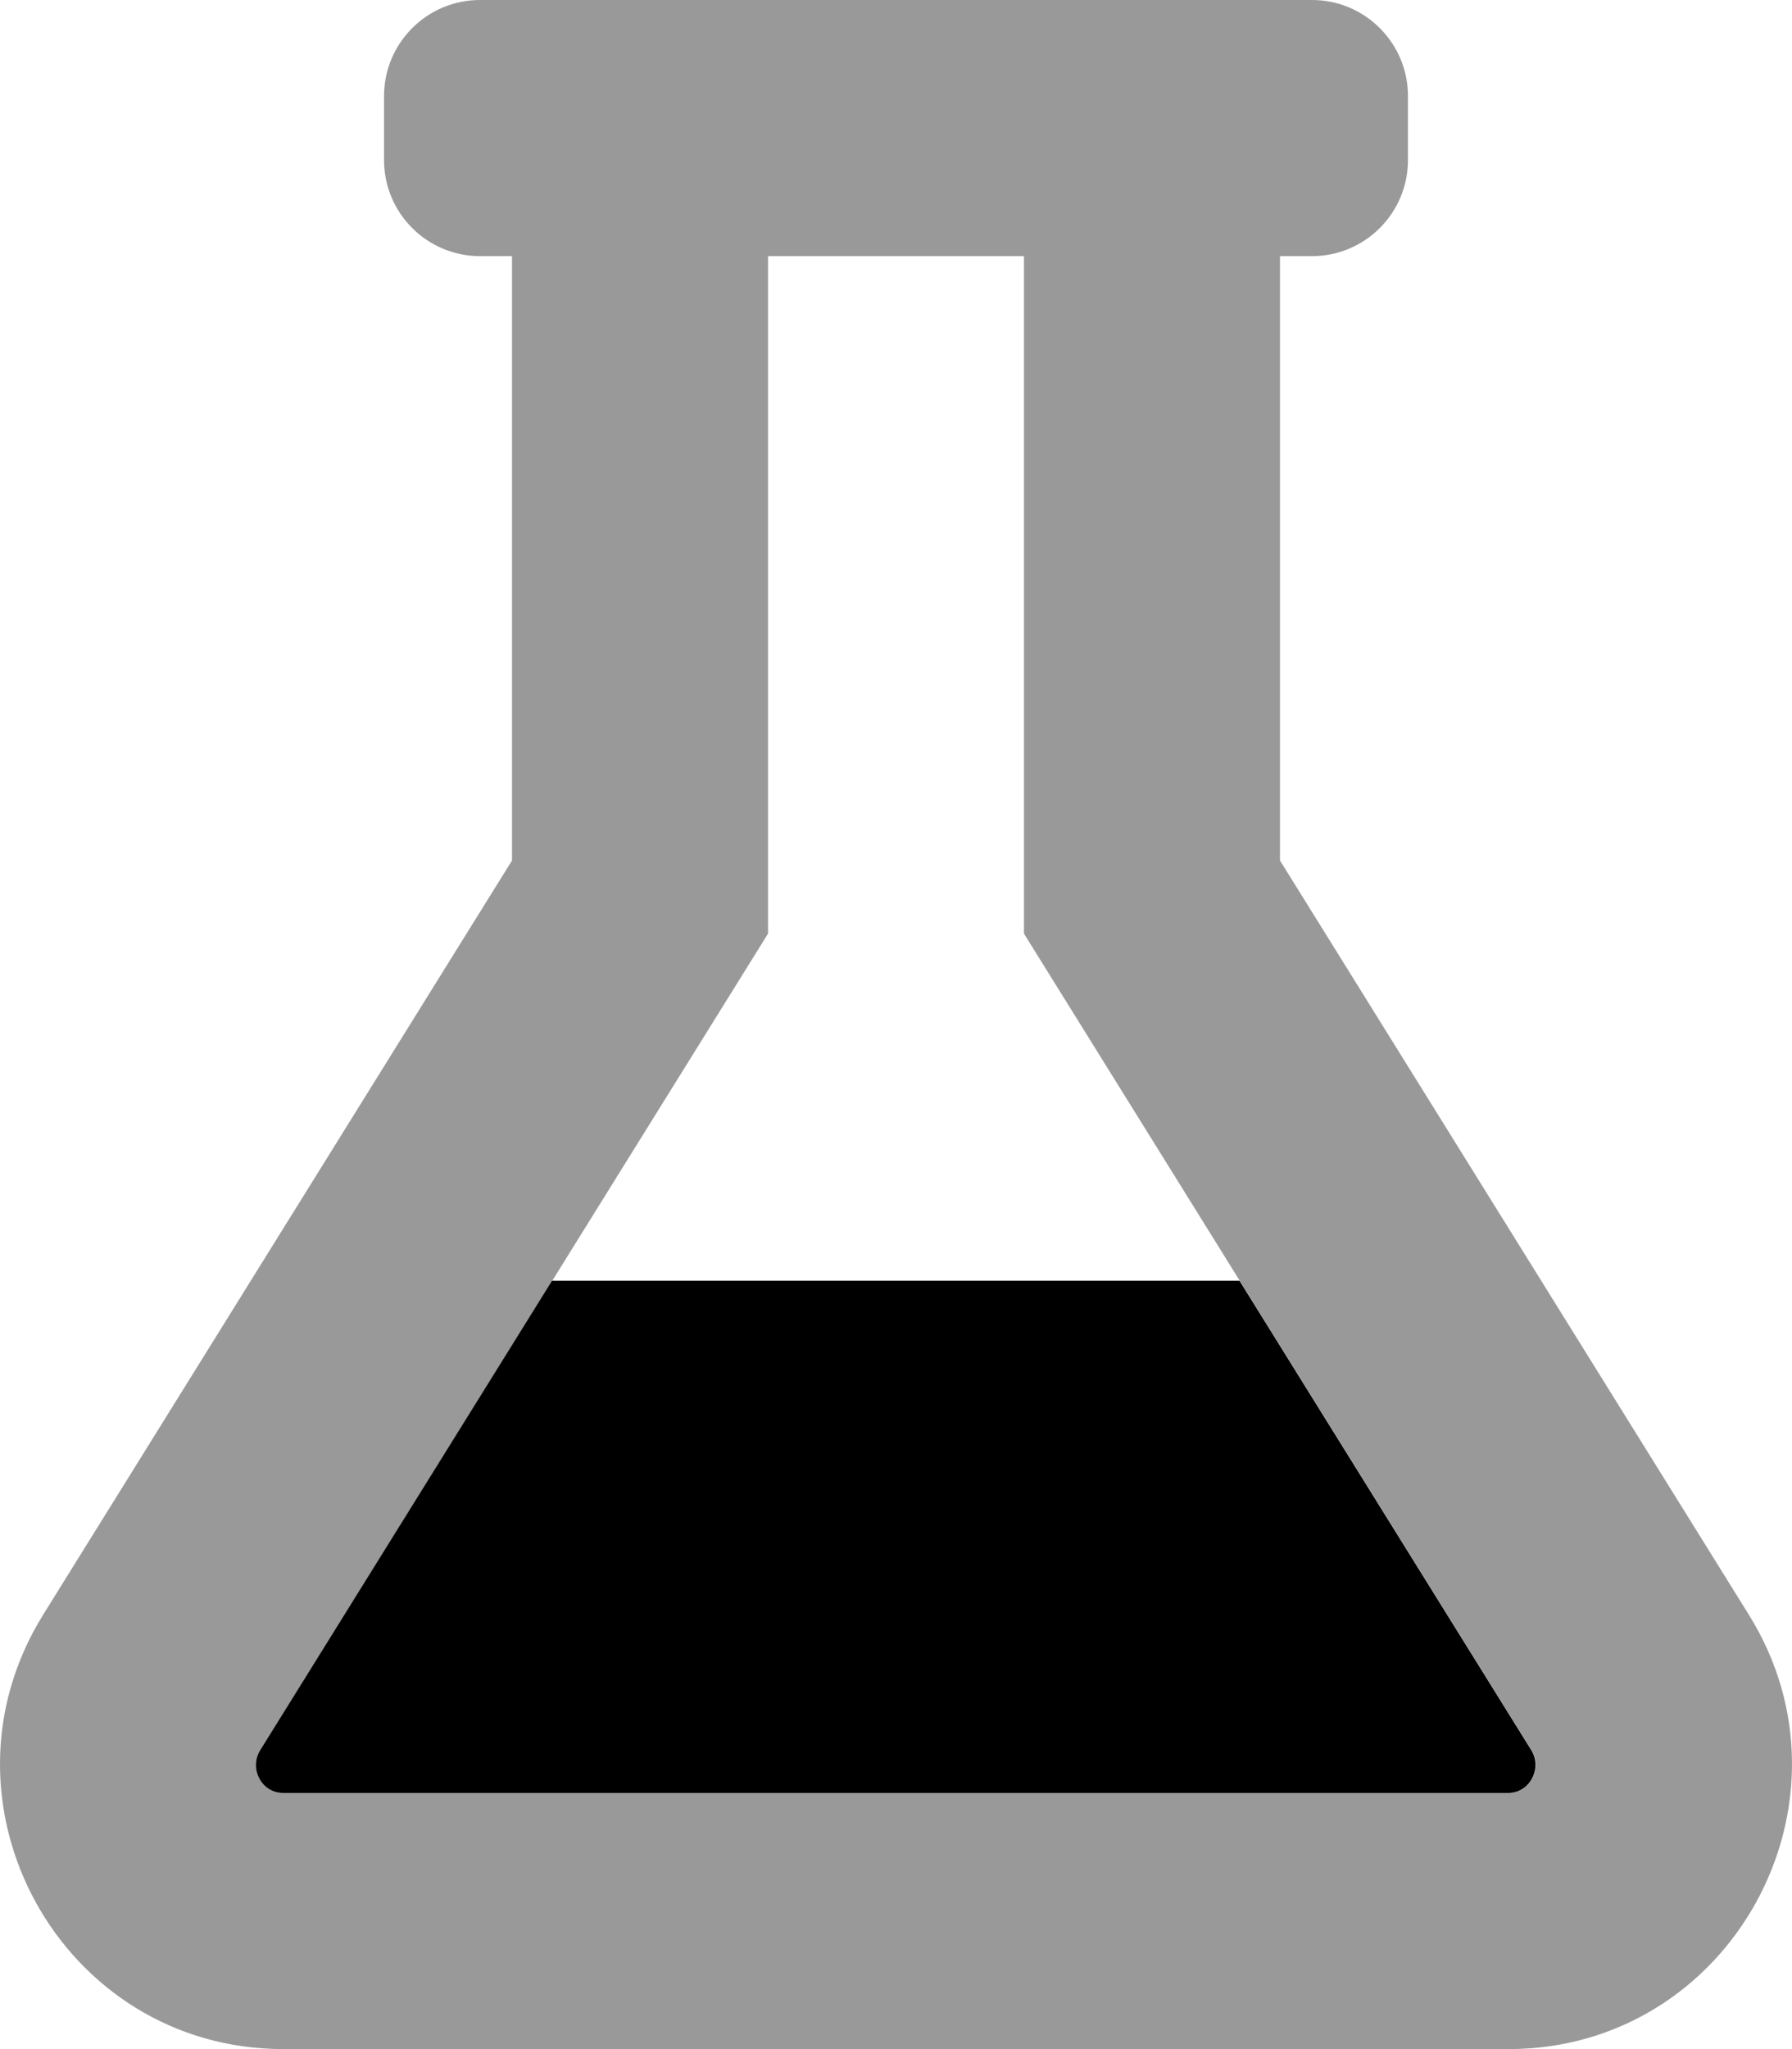
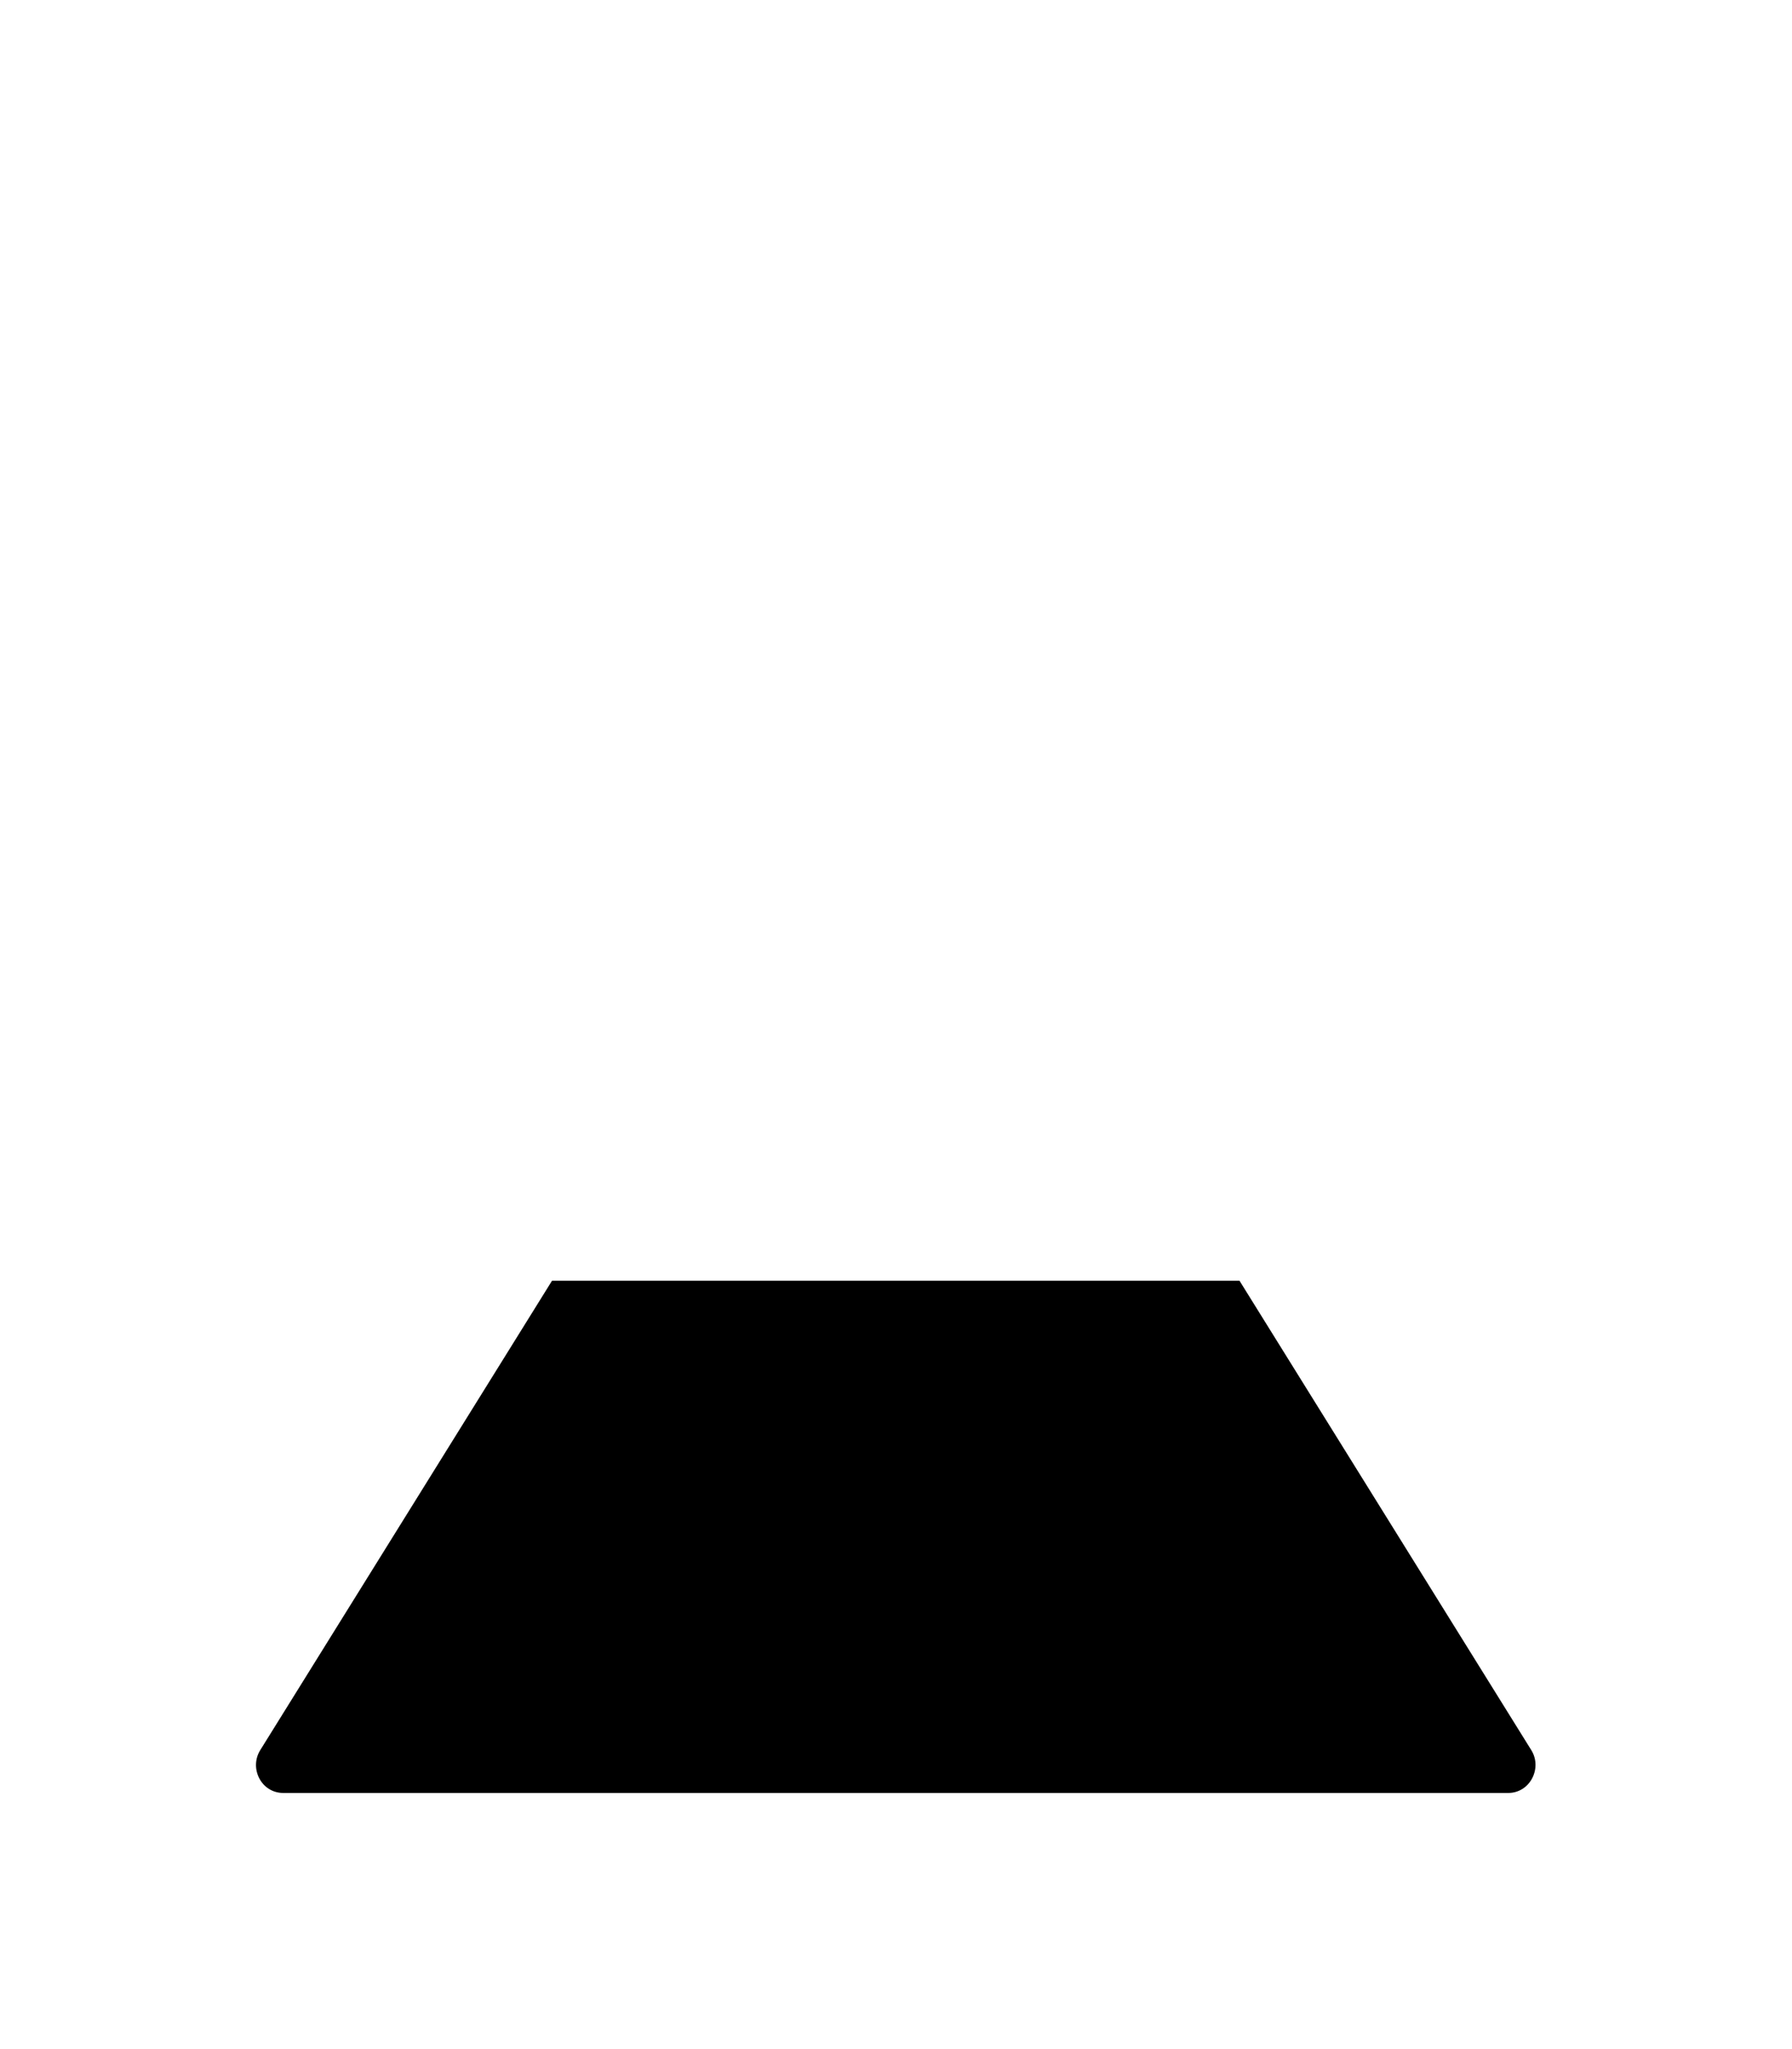
<svg xmlns="http://www.w3.org/2000/svg" viewBox="0 0 448 512">
  <defs>
    <style>.fa-secondary{opacity:.4}</style>
  </defs>
-   <path d="M437.23 403.5L319.992 215V64H327.992C341.238 64 351.988 53.25 351.988 40V24C351.988 10.75 341.238 0 327.992 0H120.007C106.761 0 96.011 10.75 96.011 24V40C96.011 53.25 106.761 64 120.007 64H128.007V215L10.769 403.5C-18.481 450.625 15.269 512 70.886 512H377.113C432.73 512 466.48 450.5 437.23 403.5ZM377.113 448H70.886C65.351 448 62.321 441.813 65.117 437.301L192.007 233.277V64H255.992V233.277L382.894 437.316C385.689 441.818 382.562 448 377.113 448Z" class="fa-secondary" />
-   <path d="M138.011 320H309.871L382.835 437.316C385.628 441.816 382.503 448 377.054 448H70.828C65.292 448 62.261 441.812 65.058 437.301L138.011 320Z" class="fa-primary" />
+   <path d="M138.011 320H309.871L382.835 437.316C385.628 441.816 382.503 448 377.054 448H70.828C65.292 448 62.261 441.812 65.058 437.301Z" class="fa-primary" />
</svg>